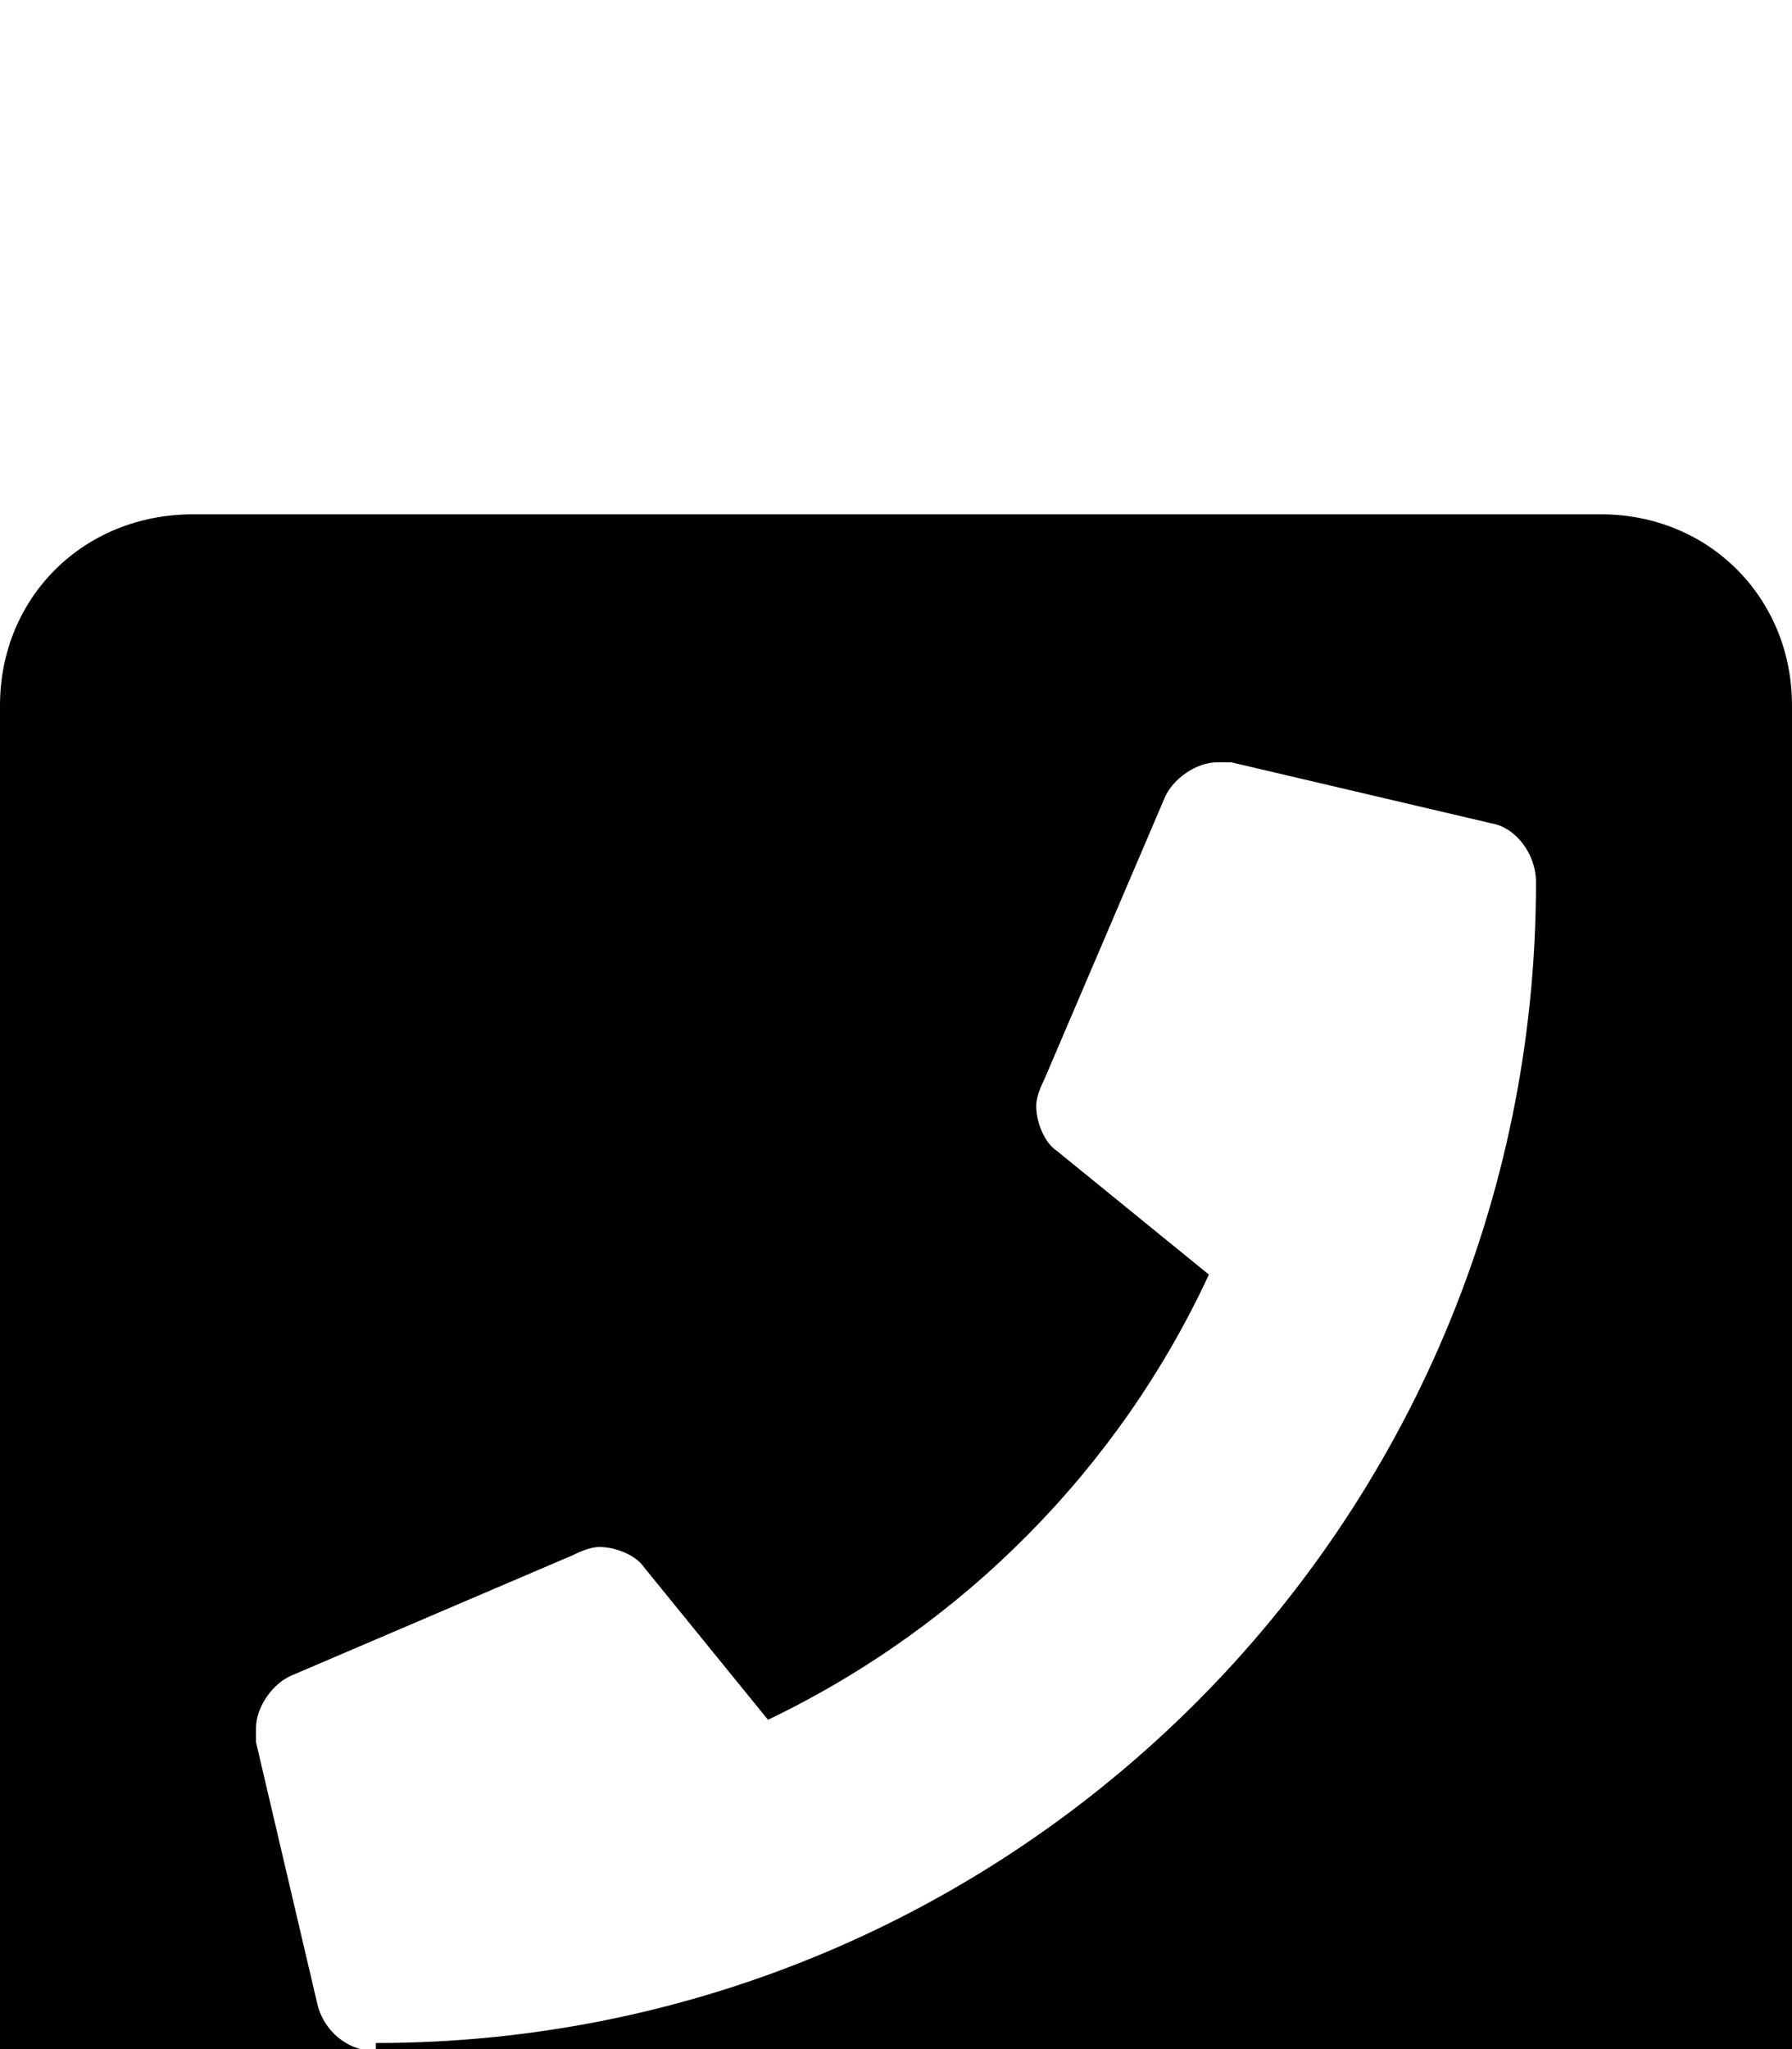
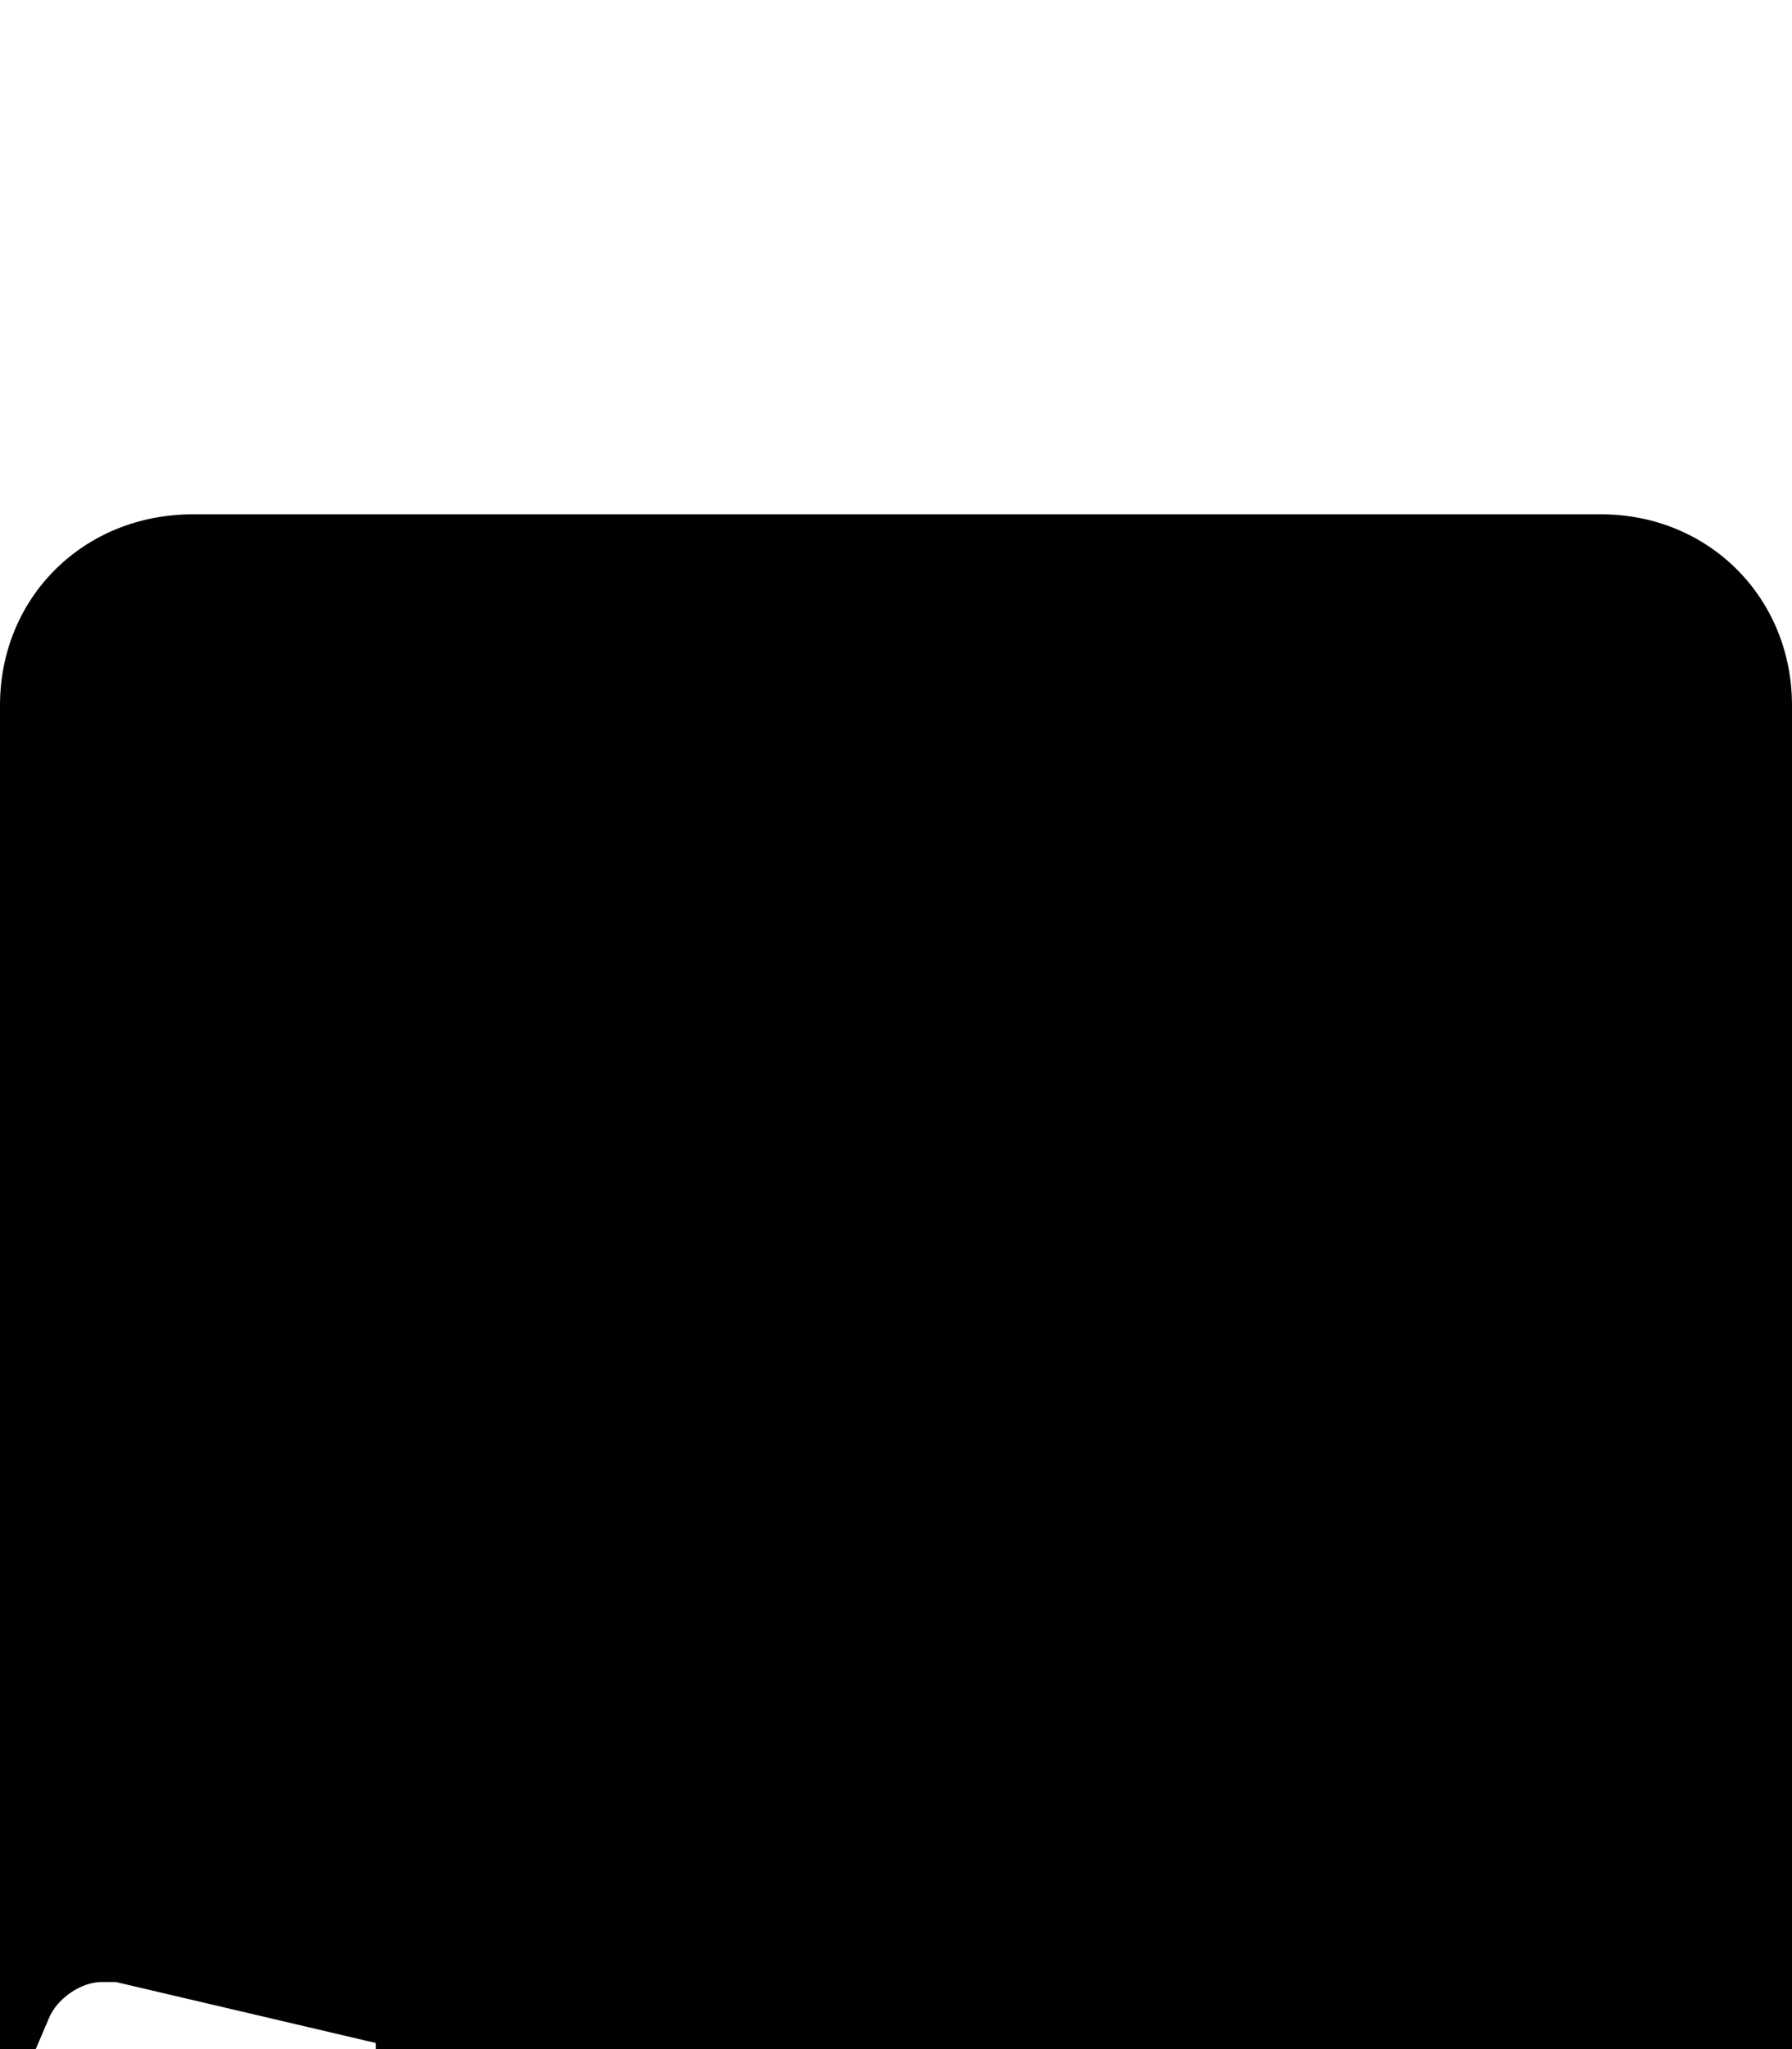
<svg xmlns="http://www.w3.org/2000/svg" viewBox="0 -189 882 1008">
-   <path fill="currentColor" d="M185 820v-4c315 0 571-256 571-571 0-14-10-27-22-29l-128-30h-7c-10 0-22 8-26 18l-59 138c-2 4-4 9-4 13 0 8 4 18 10 22l75 61c-44 95-121 173-217 219l-61-75c-4-6-14-10-22-10-4 0-9 2-13 4l-138 59c-10 4-18 16-18 26v7l30 128c3 14 15 24 29 24zM95 64h693c53 0 94 41 94 94v694c0 53-41 94-94 94H95c-54 0-95-41-95-94V158c0-53 41-94 95-94z" />
+   <path fill="currentColor" d="M185 820v-4l-128-30h-7c-10 0-22 8-26 18l-59 138c-2 4-4 9-4 13 0 8 4 18 10 22l75 61c-44 95-121 173-217 219l-61-75c-4-6-14-10-22-10-4 0-9 2-13 4l-138 59c-10 4-18 16-18 26v7l30 128c3 14 15 24 29 24zM95 64h693c53 0 94 41 94 94v694c0 53-41 94-94 94H95c-54 0-95-41-95-94V158c0-53 41-94 95-94z" />
</svg>